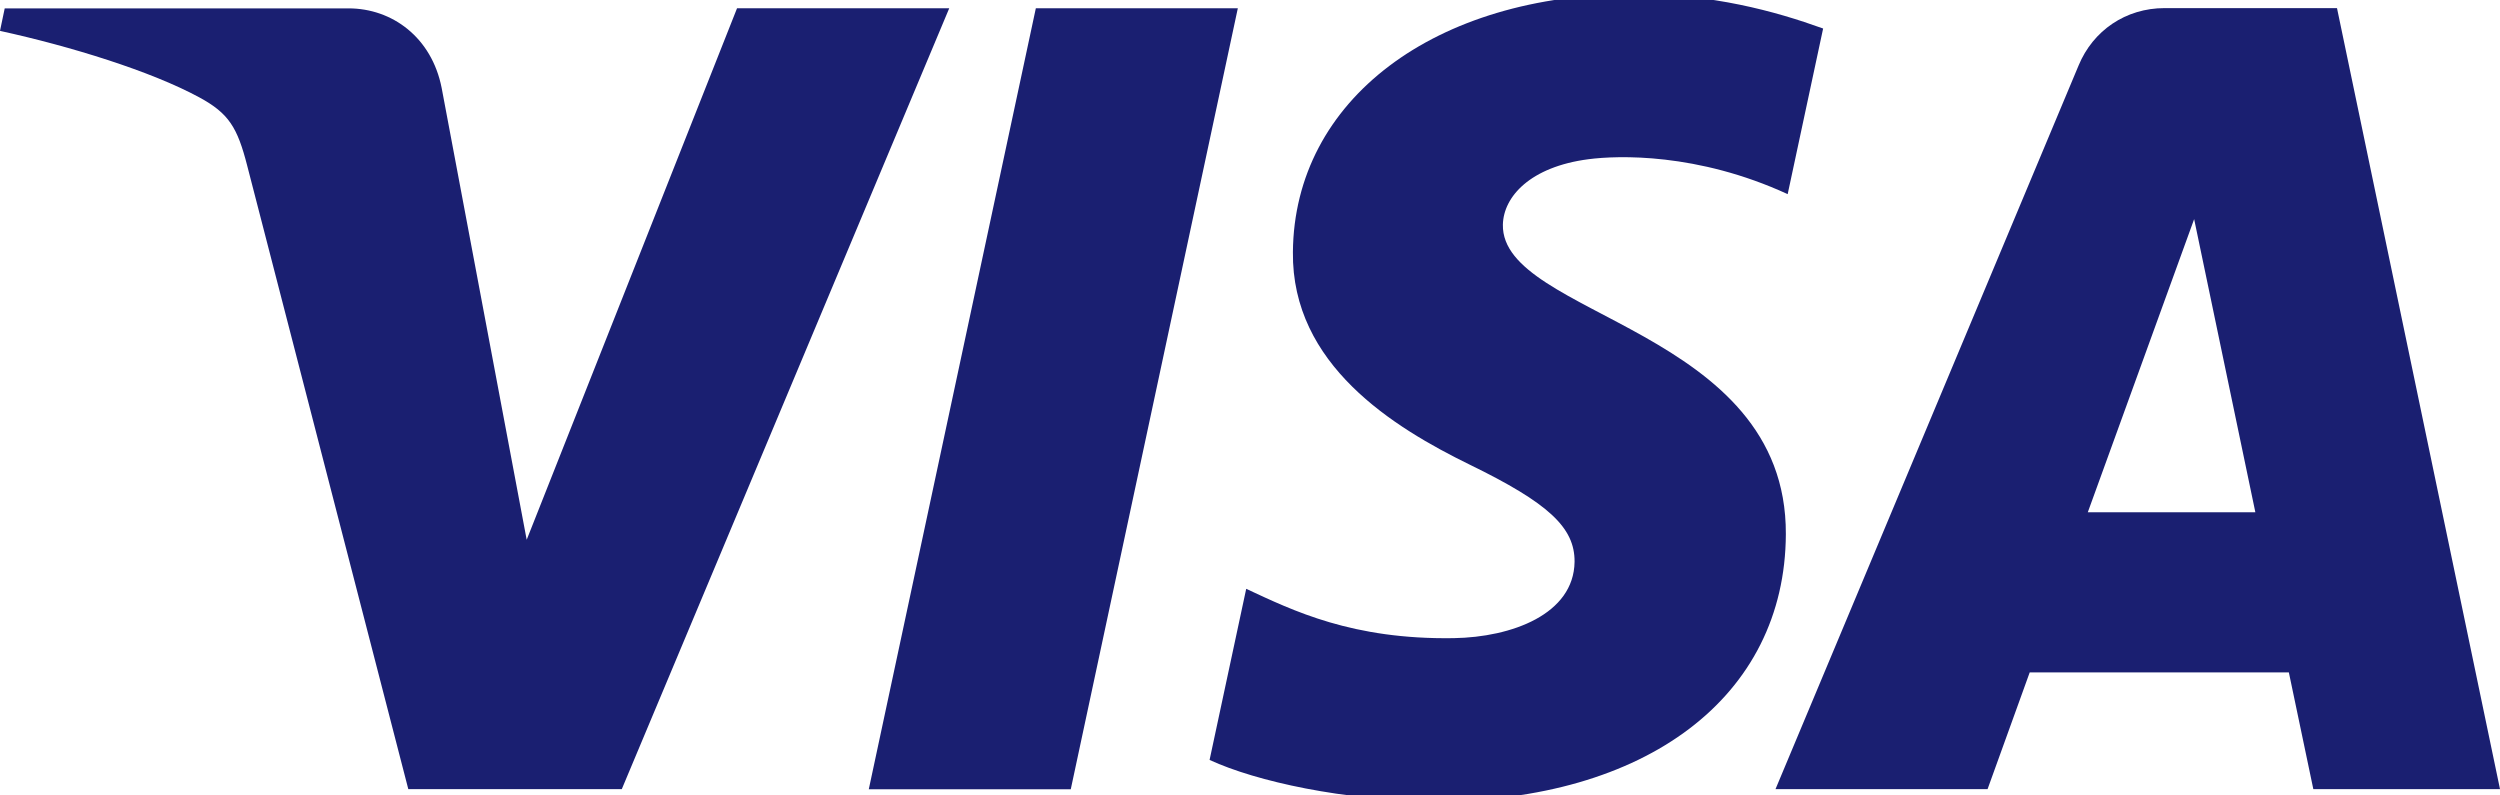
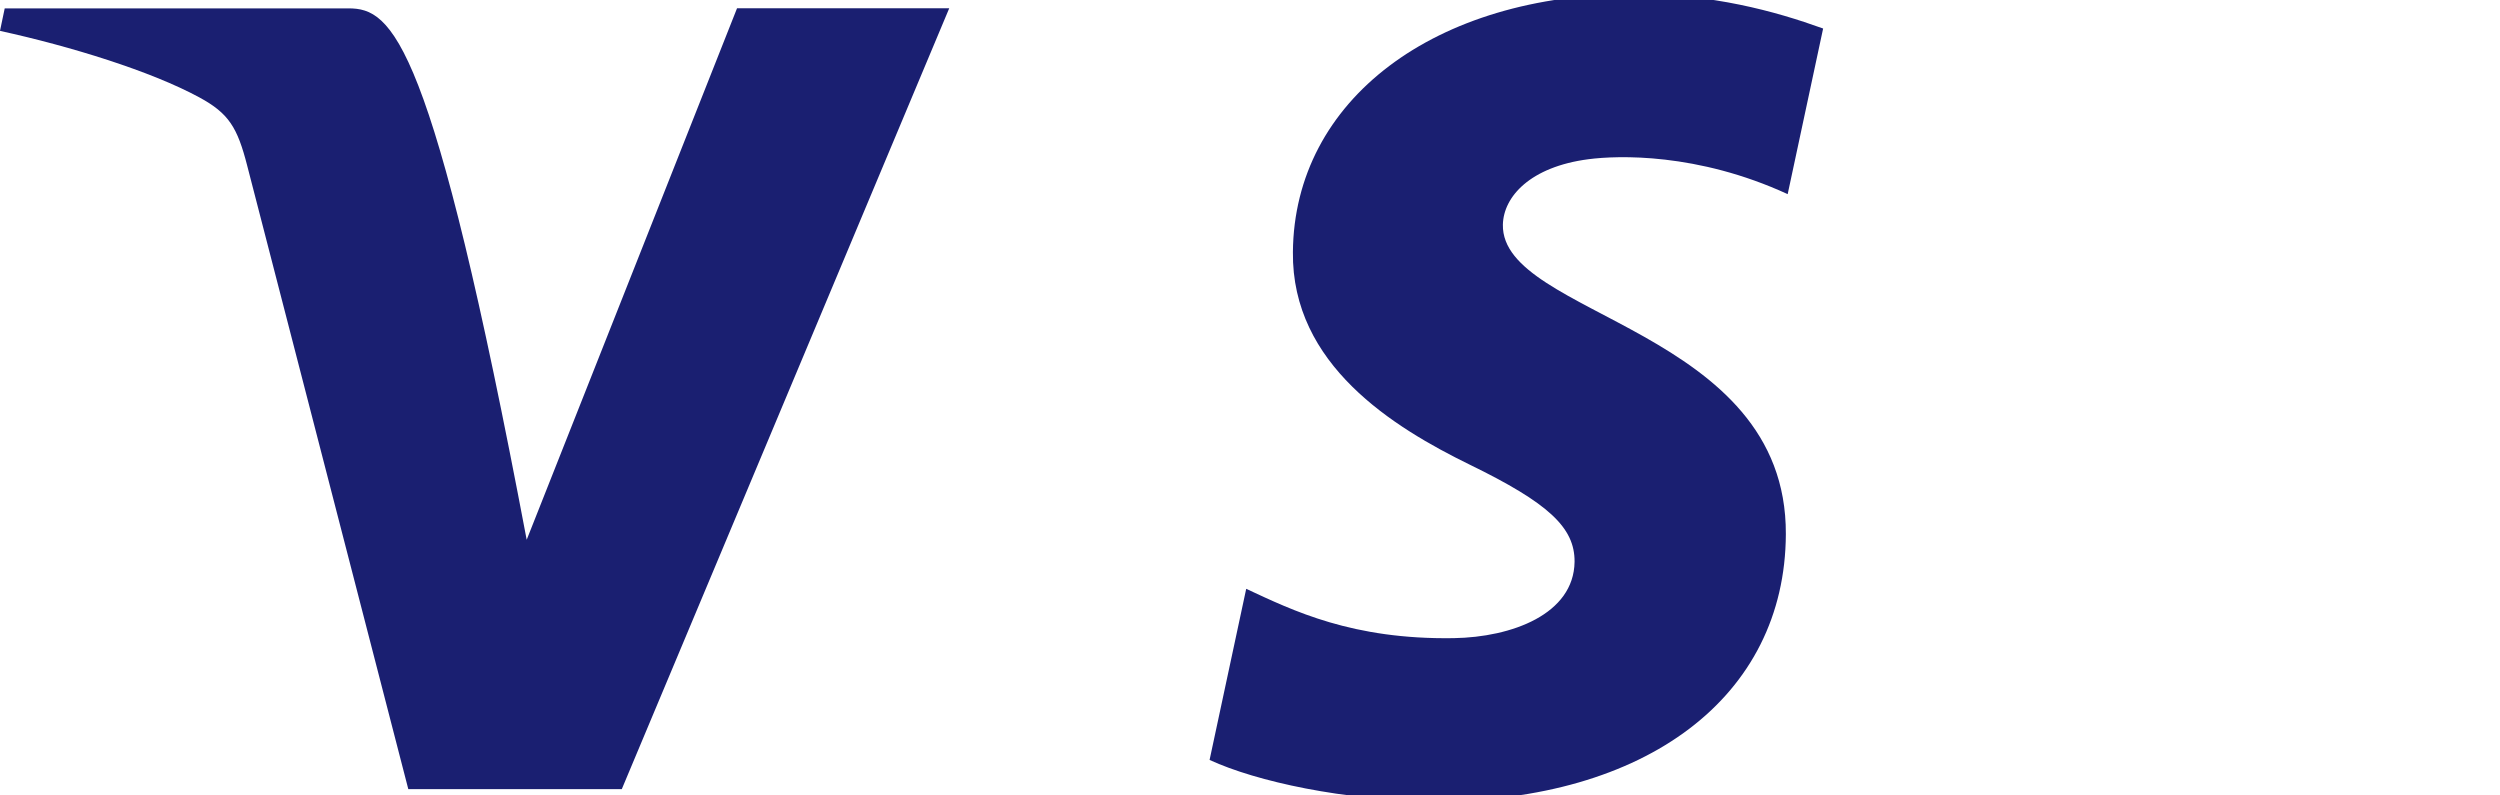
<svg xmlns="http://www.w3.org/2000/svg" xmlns:ns1="http://www.inkscape.org/namespaces/inkscape" xmlns:ns2="http://sodipodi.sourceforge.net/DTD/sodipodi-0.dtd" version="1.1" id="svg3409" ns1:version="0.91 r13725" ns2:docname="MasterCard 2016.svg" x="0px" y="0px" viewBox="0 0 1911 607.9" style="enable-background:new 0 0 1911 607.9;" xml:space="preserve">
  <style type="text/css">
	.st0{fill:#1A1F71;}
</style>
  <ns2:namedview bordercolor="#666666" borderopacity="1" gridtolerance="10" guidetolerance="10" id="namedview4178" ns1:current-layer="svg3409" ns1:cx="400.80964" ns1:cy="270.06961" ns1:pageopacity="0" ns1:pageshadow="2" ns1:window-height="705" ns1:window-maximized="1" ns1:window-width="1366" ns1:window-x="-8" ns1:window-y="-8" ns1:zoom="0.35355339" objecttolerance="10" pagecolor="#ffffff" showgrid="false">
	</ns2:namedview>
  <g>
-     <path class="st0" d="M563.4,6.3L402.6,412.6l-65-345.4C330,28.6,299.8,6.4,266.4,6.4H3.6L0,23.6c53.9,11.8,115.2,30.7,152.3,50.8   c22.7,12.3,29.2,23.1,36.7,52.4l123.1,476.4h163.2L725.6,6.3H563.4z" />
-     <polygon class="st0" points="791.8,6.3 664.1,603.3 818.5,603.3 946.2,6.3  " />
-     <path class="st0" d="M1786.4,6.2h-131.8c-29.7,0-54.7,17.2-65.7,43.8l-231.7,553.2h162.1l32.2-89.2h198.1l18.7,89.2H1911   L1786.4,6.2z M1595.9,391.6l81.3-224.1l46.8,224.1H1595.9z" />
+     <path class="st0" d="M563.4,6.3L402.6,412.6C330,28.6,299.8,6.4,266.4,6.4H3.6L0,23.6c53.9,11.8,115.2,30.7,152.3,50.8   c22.7,12.3,29.2,23.1,36.7,52.4l123.1,476.4h163.2L725.6,6.3H563.4z" />
    <path class="st0" d="M988.3,192.7c-1,86,76.7,133.9,135.2,162.5c60.1,29.3,80.3,48,80.1,74.2c-0.5,40.1-48,57.7-92.4,58.4   c-77.6,1.2-122.7-21-158.6-37.7l-28,130.8c36,16.6,102.7,31,171.7,31.7c162.2,0,268.3-80.1,268.8-204.3   c0.7-157.5-217.8-166.2-216.3-236.6c0.5-21.4,20.9-44.2,65.5-50c22.1-2.9,83.1-5.1,152.2,26.7l27.1-126.6   c-37.1-13.4-84.9-26.4-144.4-26.4C1096.6-4.6,989.2,76.5,988.3,192.7" />
  </g>
</svg>